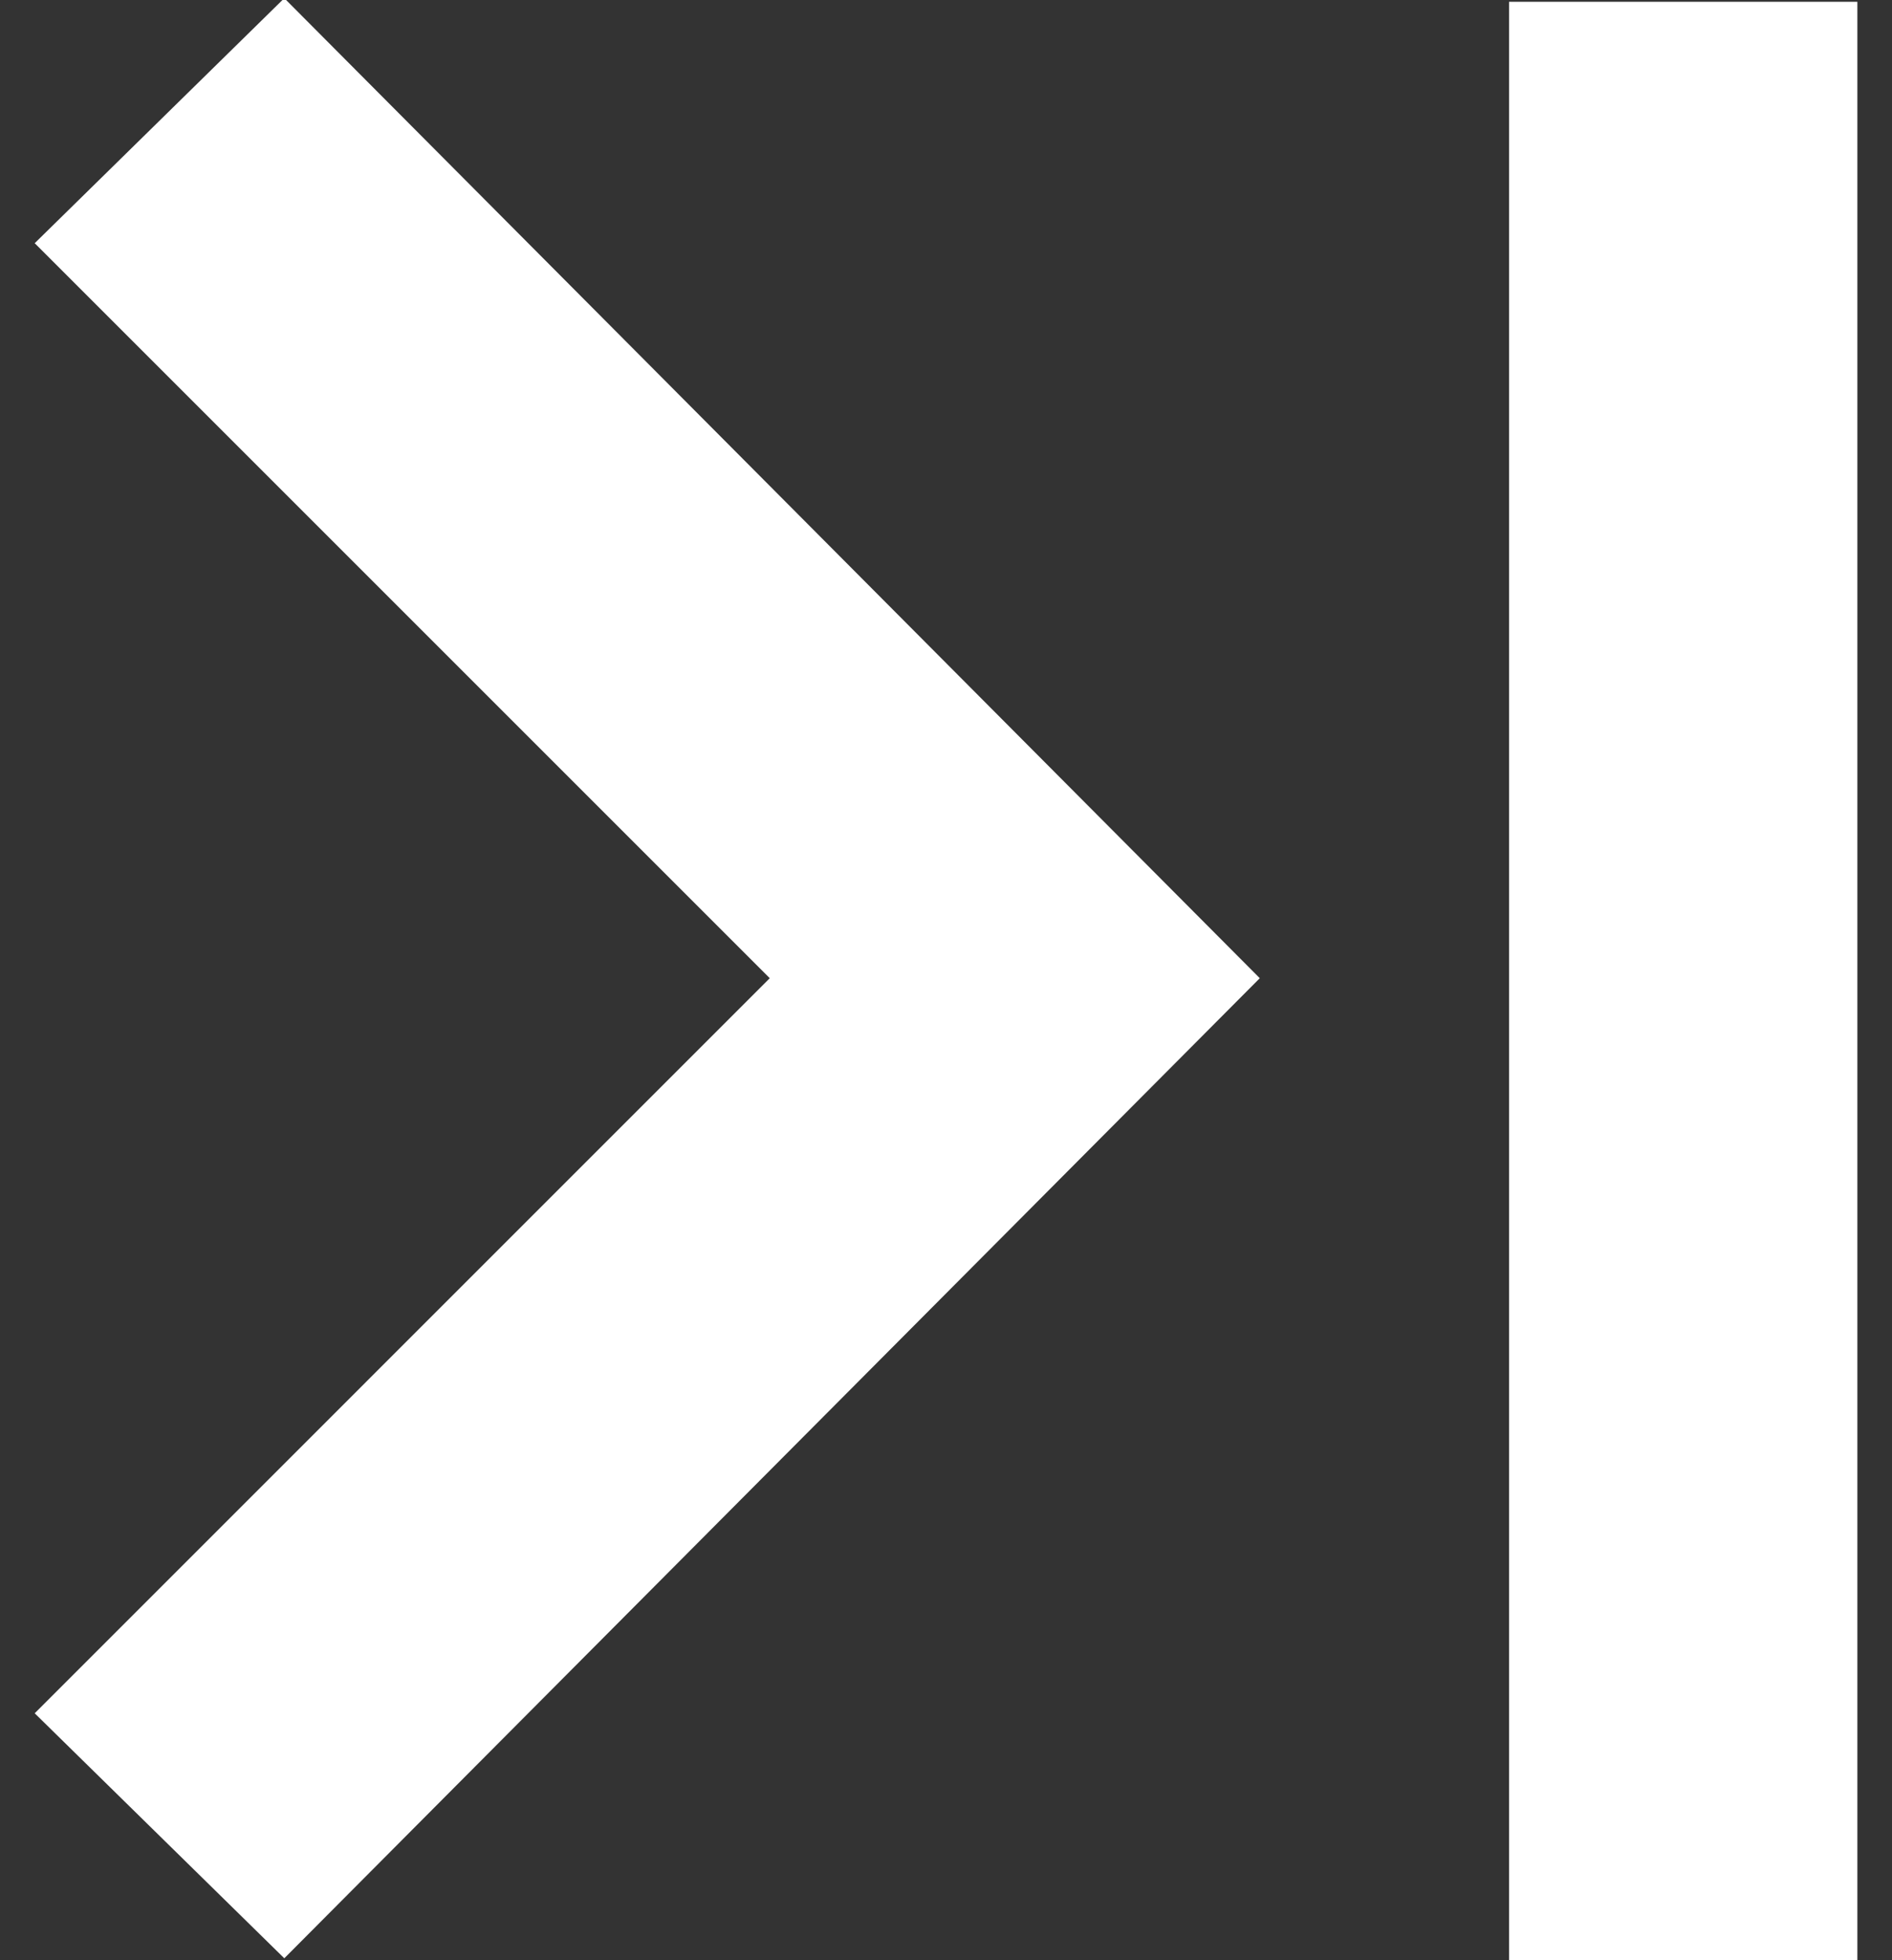
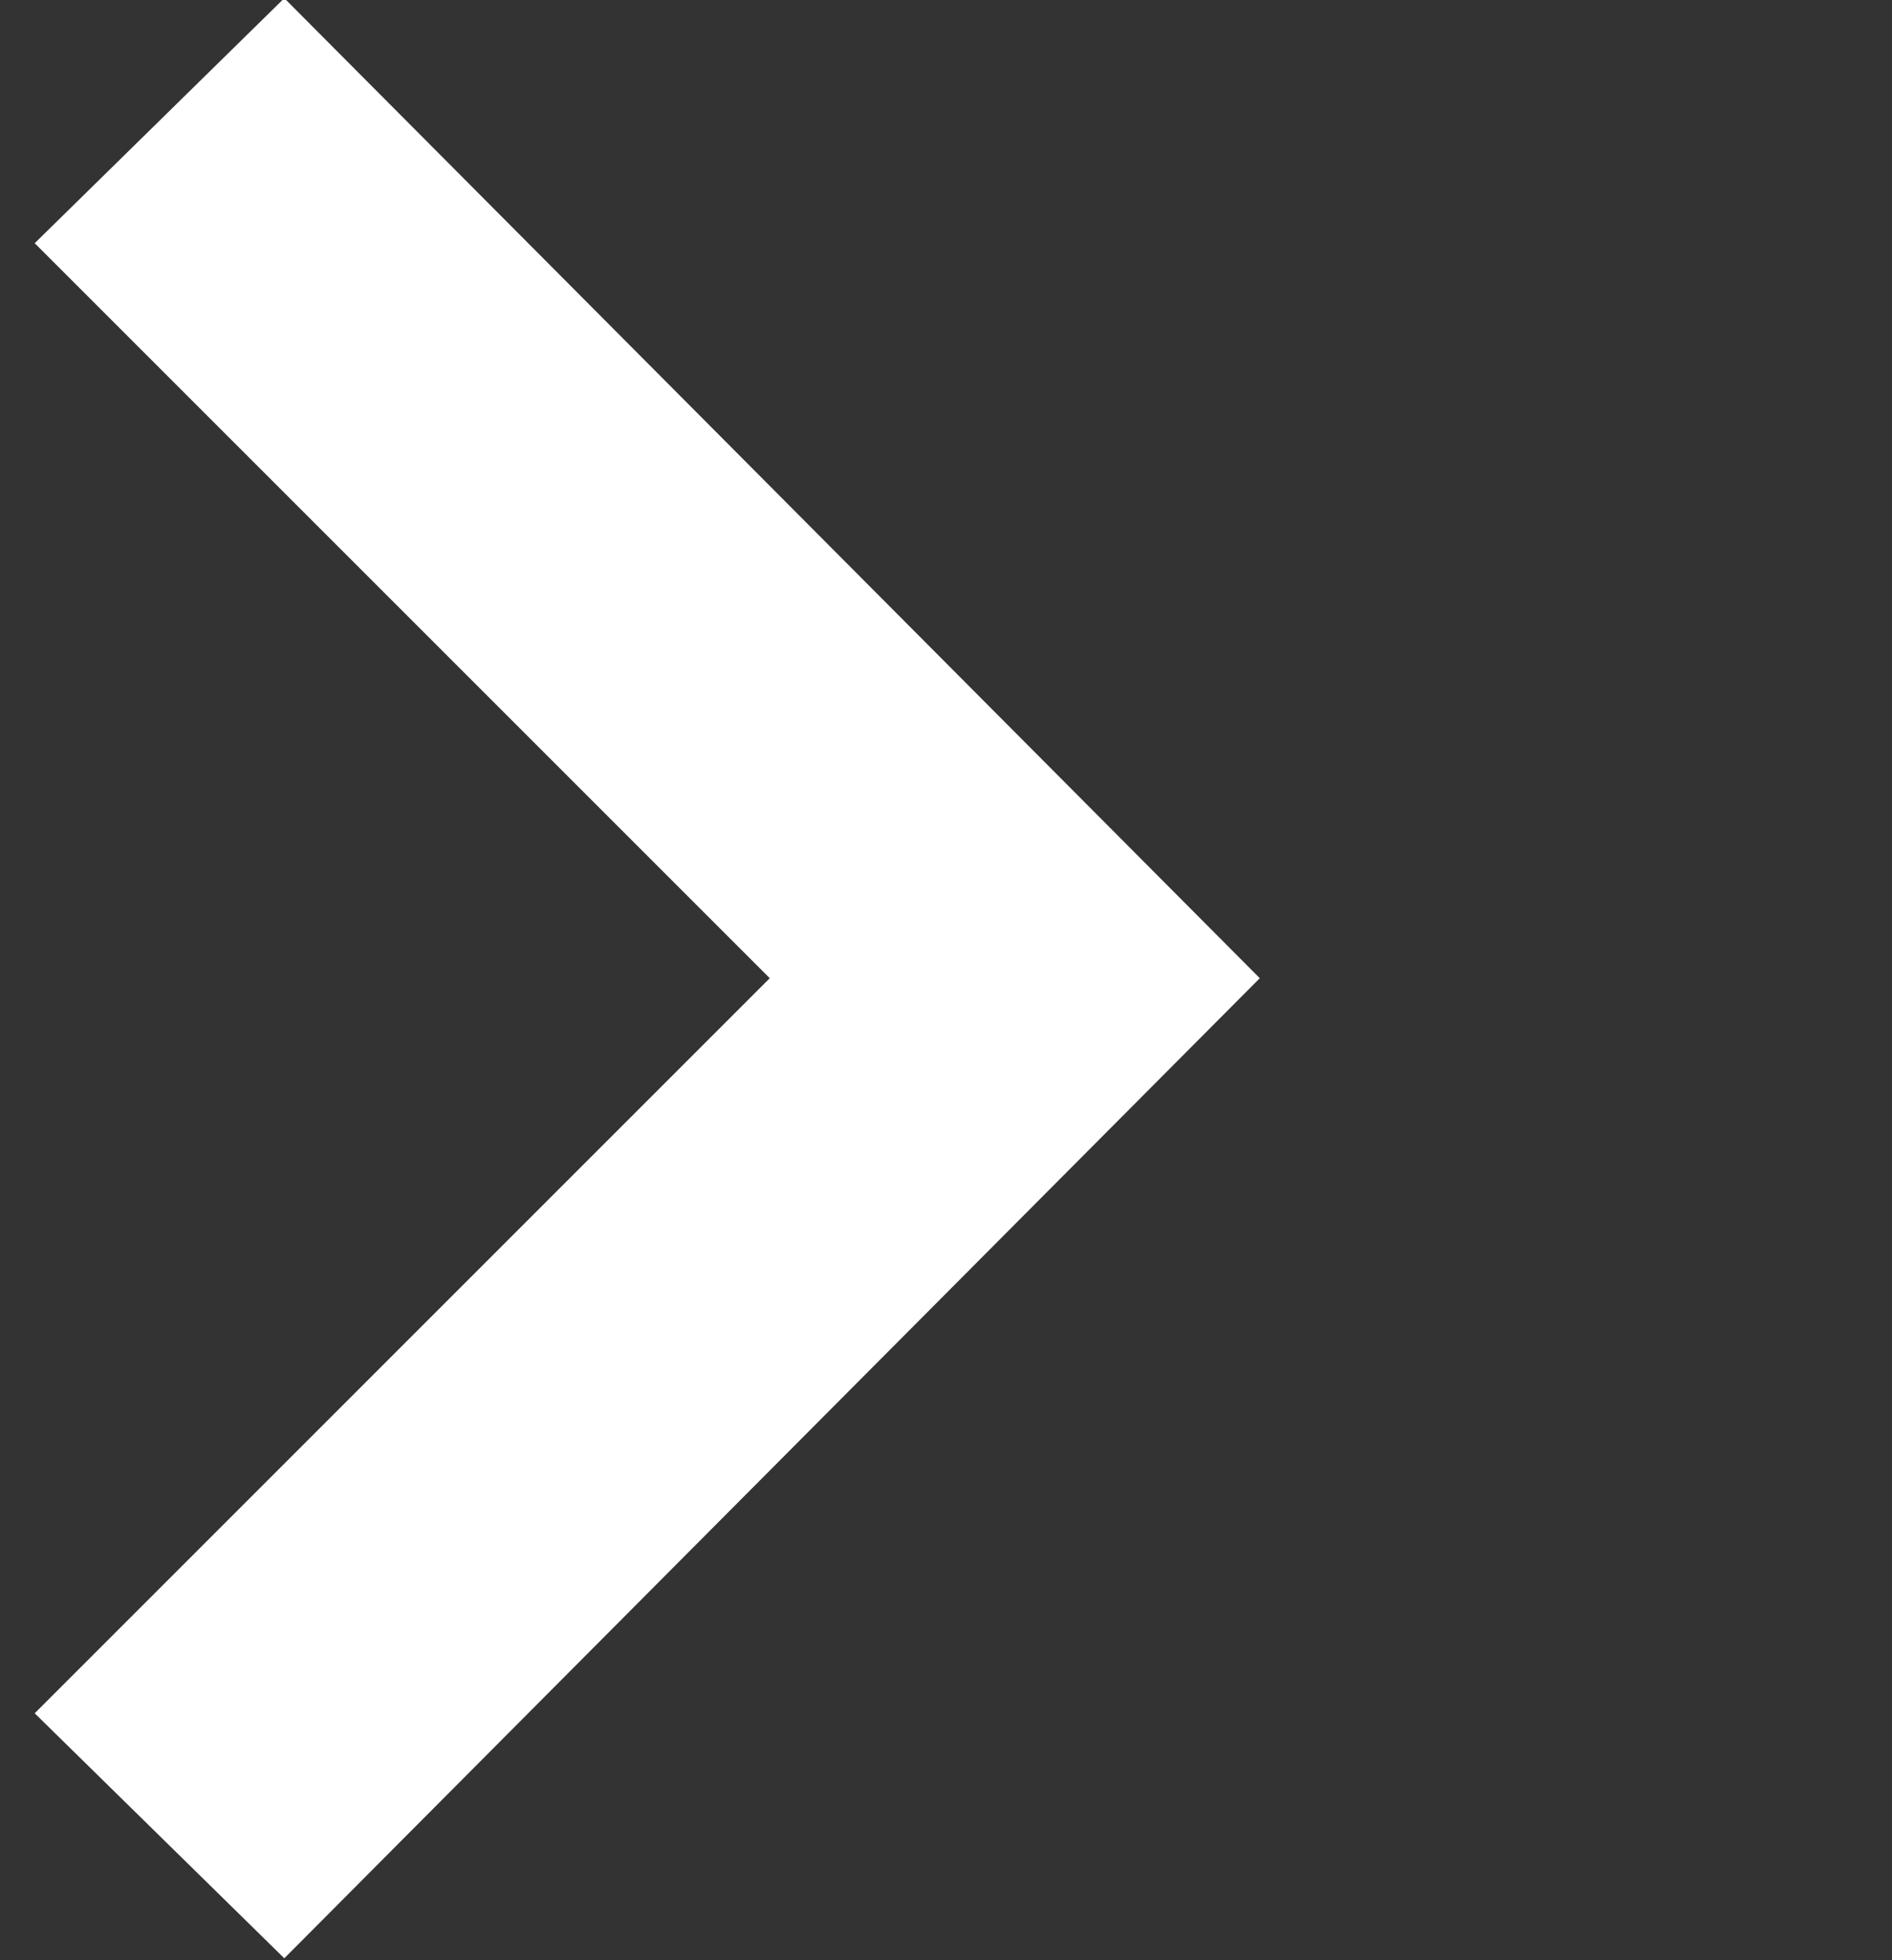
<svg xmlns="http://www.w3.org/2000/svg" version="1.1" id="iconmonstr" x="0px" y="0px" width="23.166px" height="24px" viewBox="0 0 23.166 24" enable-background="new 0 0 23.166 24" xml:space="preserve">
  <rect x="0" y="0" width="23.166" height="24" fill="#333333" stroke="none" />
  <g>
    <polygon id="arrow-25" fill="#FFFFFF" points="0.425,2.978 3.481,-0.022 15.425,11.978 3.481,23.979 0.425,20.979 9.425,11.978     " />
-     <rect x="18.477" y="0.022" fill="#FFFFFF" width="4.265" height="23.999" />
  </g>
</svg>